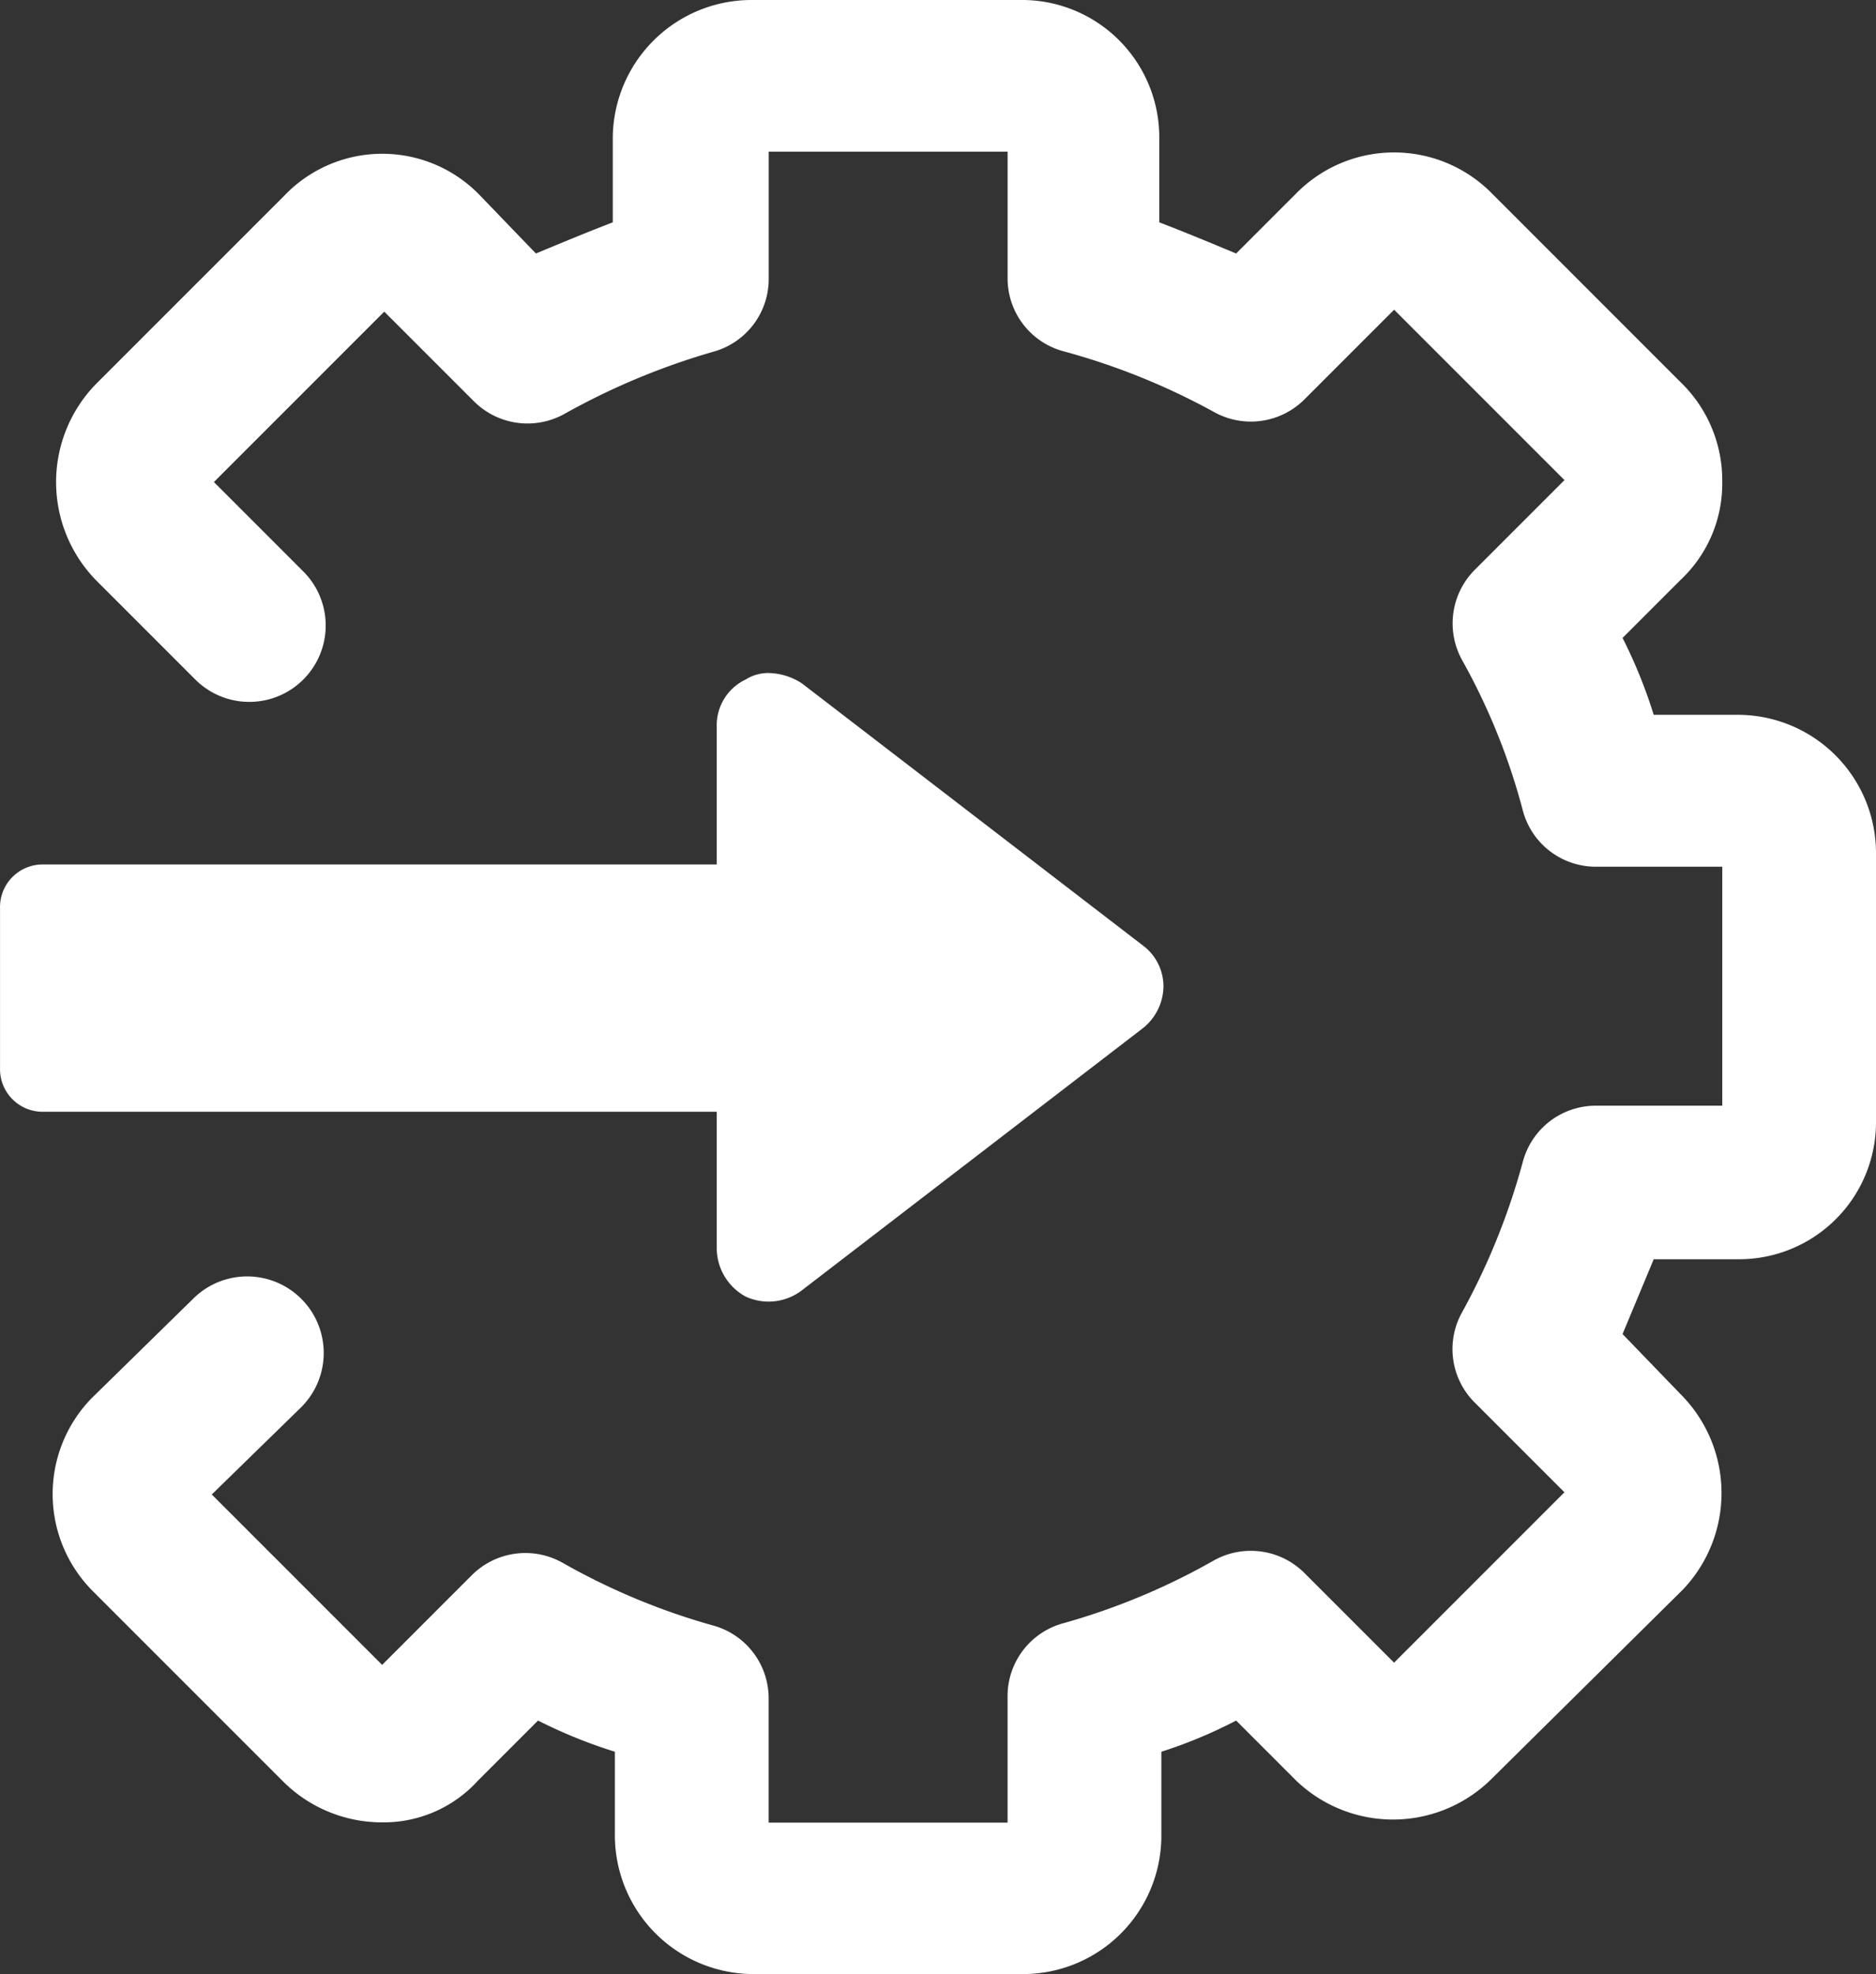
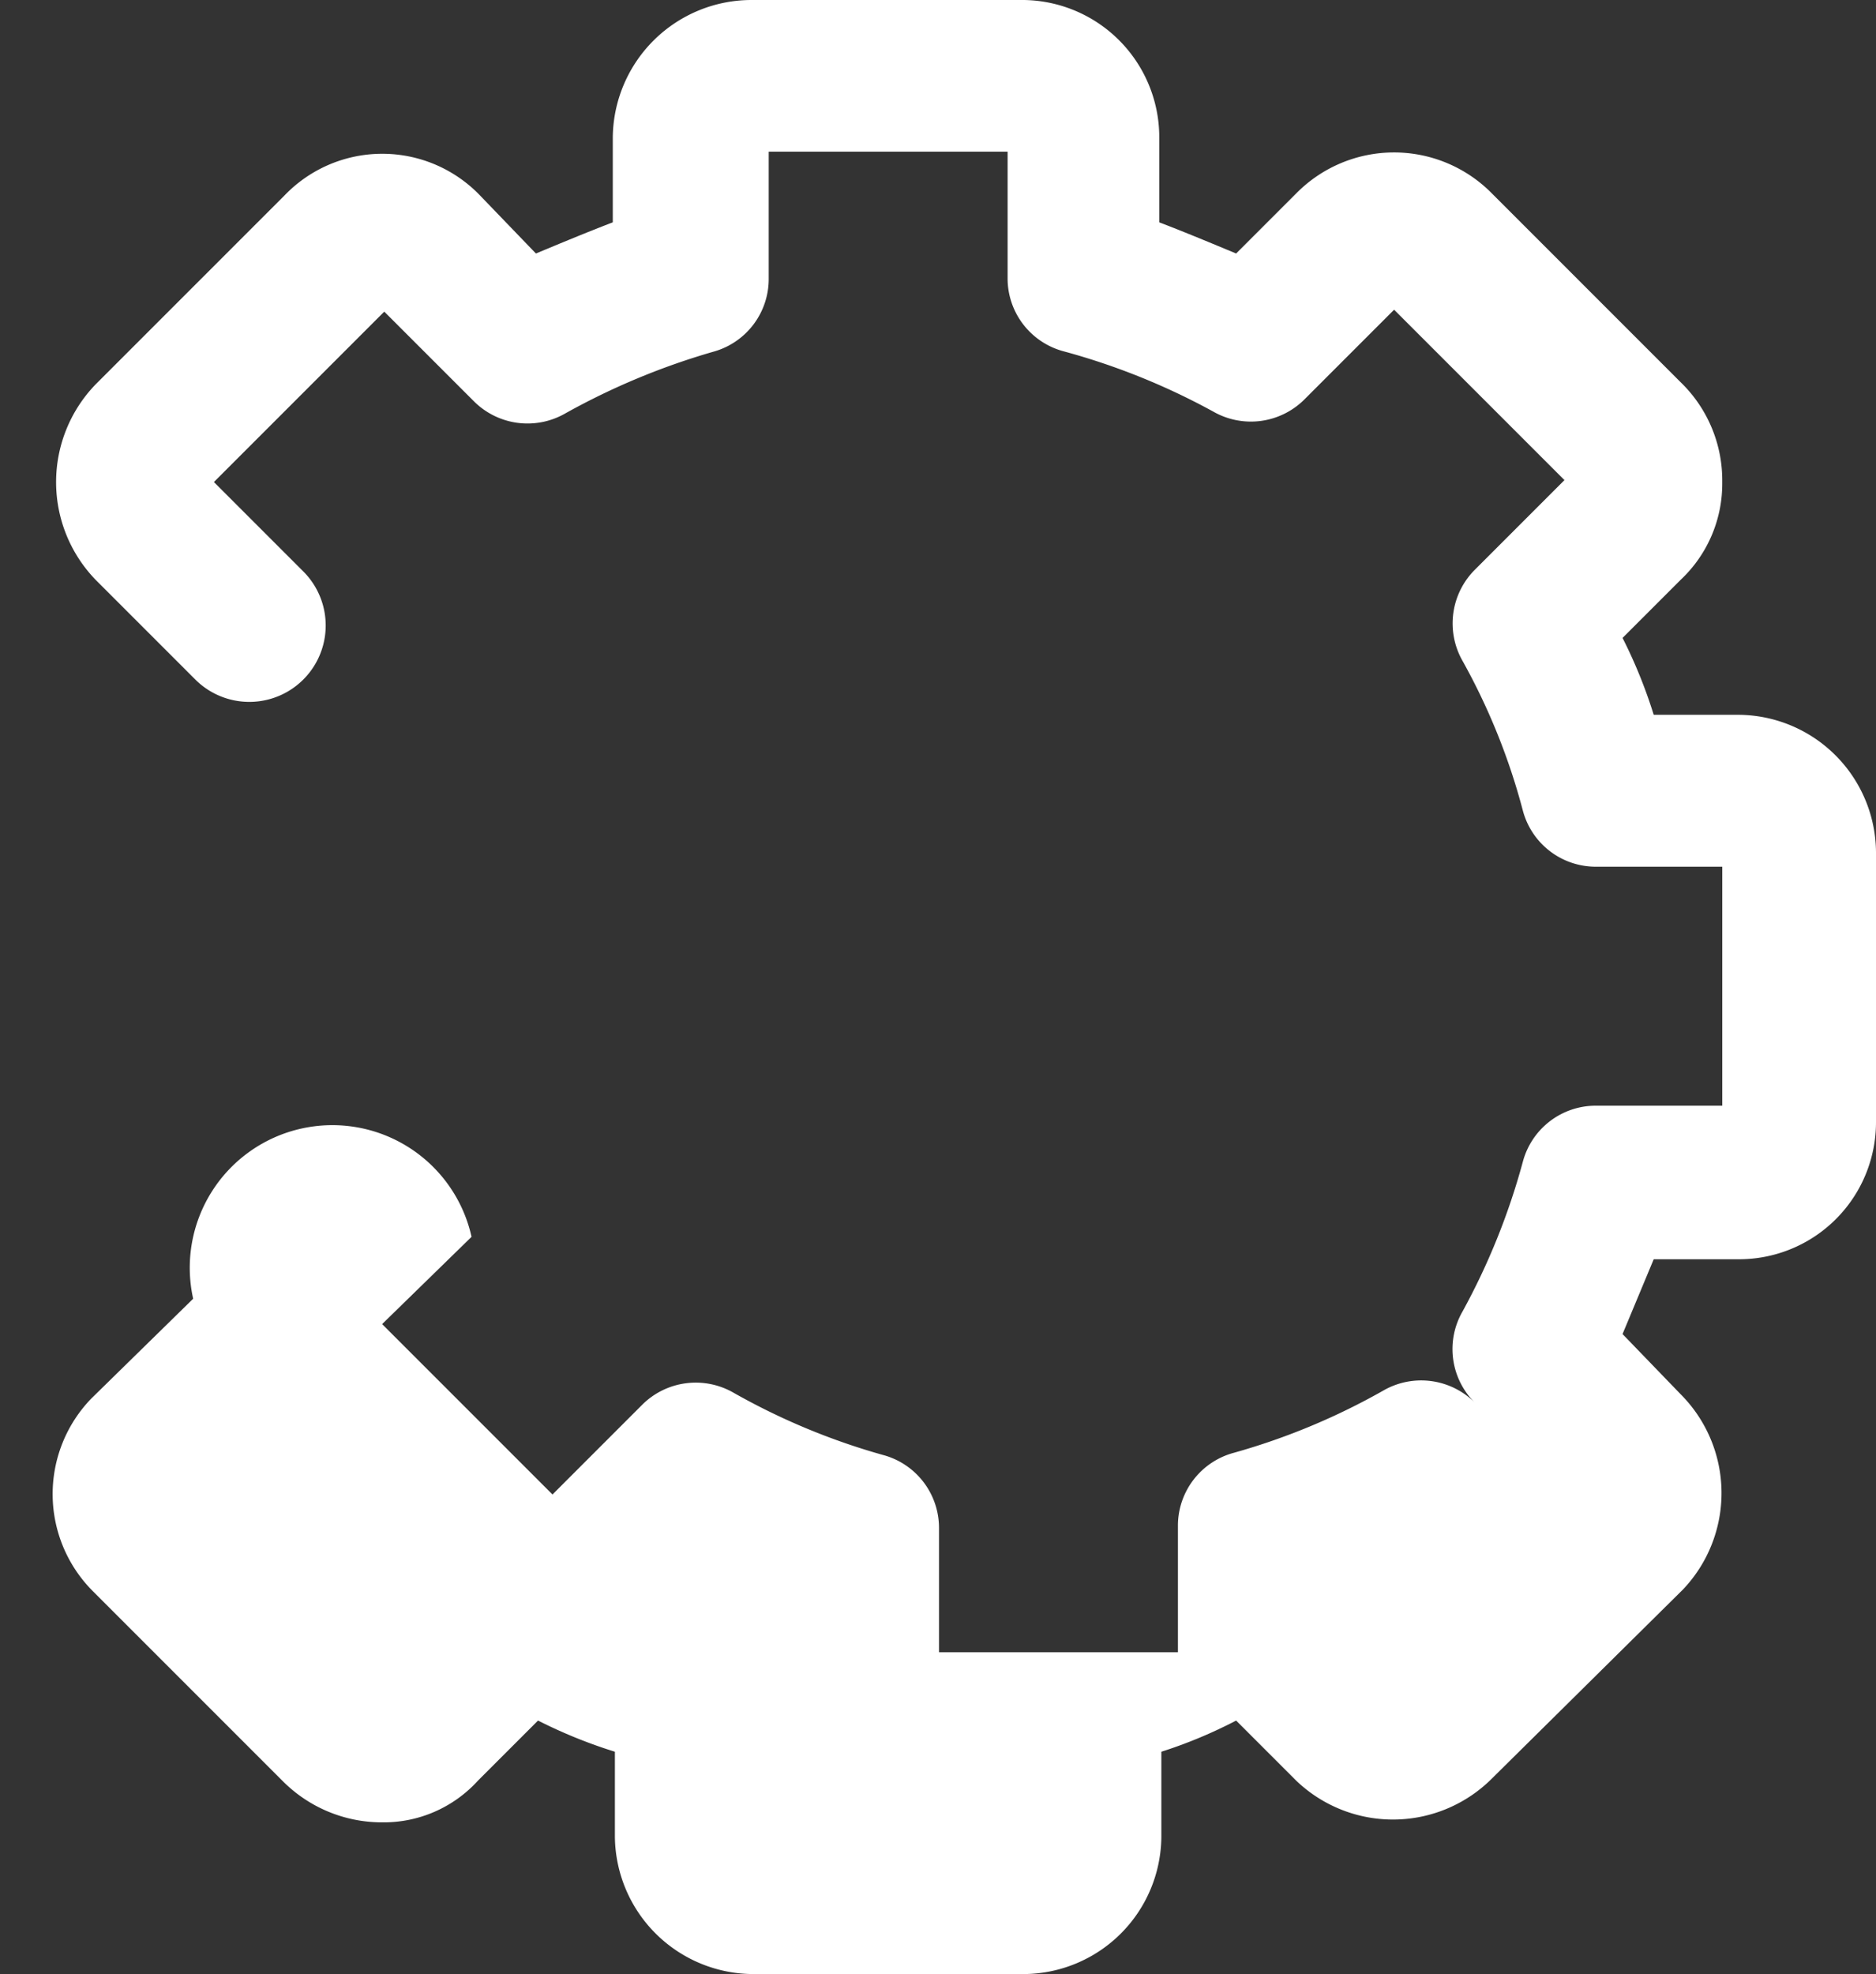
<svg xmlns="http://www.w3.org/2000/svg" width="58.749" height="61.806" viewBox="0 0 58.749 61.806">
  <rect x="0" y="0" width="58.749" height="61.806" fill="#333333" stroke="none" />
  <g id="Group_181" data-name="Group 181" transform="translate(63.549 -2.5) rotate(90)">
    <g id="Group_178" data-name="Group 178" transform="translate(2.5 4.8)">
-       <path id="Path_123" data-name="Path 123" d="M60.013,27.18H57.345a14.814,14.814,0,0,0-.976-2.342l1.887-1.887a4.38,4.38,0,0,0-.065-6.116l-5.92-5.985a4.38,4.38,0,0,0-6.116.065l-1.887,1.822-2.342-.976V9.094A4.29,4.29,0,0,0,37.632,4.8H29.174A4.332,4.332,0,0,0,24.88,9.094v2.667a15.534,15.534,0,0,0-2.407.976l-1.822-1.822a4.128,4.128,0,0,0-3.058-1.3,4.273,4.273,0,0,0-3.123,1.3L8.485,16.9a4.3,4.3,0,0,0,.065,6.051l1.887,1.887c-.325.781-.651,1.561-.976,2.407H6.794A4.3,4.3,0,0,0,2.5,31.6V40a4.346,4.346,0,0,0,4.294,4.359H9.461c.325.846.651,1.626.976,2.407L8.616,48.52a4.243,4.243,0,0,0,0,6.116l5.92,5.92a4.4,4.4,0,0,0,6.116,0l3.123-3.123a2.392,2.392,0,0,0-3.383-3.383l-2.8,2.8-5.335-5.335,2.8-2.8a2.374,2.374,0,0,0,.39-2.863A22.031,22.031,0,0,1,13.5,41.168a2.361,2.361,0,0,0-2.277-1.692H7.249V31.995h3.969A2.363,2.363,0,0,0,13.5,30.238a21.375,21.375,0,0,1,1.887-4.684,2.374,2.374,0,0,0-.39-2.863l-2.8-2.8,5.335-5.335,2.8,2.8a2.374,2.374,0,0,0,2.863.39,20.148,20.148,0,0,1,4.684-1.887,2.363,2.363,0,0,0,1.757-2.277V9.614h7.482v3.969a2.363,2.363,0,0,0,1.757,2.277,21.375,21.375,0,0,1,4.684,1.887,2.361,2.361,0,0,0,2.863-.39l2.8-2.8,5.335,5.335-2.8,2.8a2.374,2.374,0,0,0-.39,2.863,20.994,20.994,0,0,1,1.952,4.684,2.363,2.363,0,0,0,2.277,1.757h3.969v7.482h-3.9a2.363,2.363,0,0,0-2.277,1.757,20.994,20.994,0,0,1-1.952,4.684,2.374,2.374,0,0,0,.39,2.863l2.8,2.8-5.335,5.335-2.732-2.8A2.392,2.392,0,0,0,43.162,57.5l3.123,3.188a4.3,4.3,0,0,0,6.051-.065l5.92-5.92a4.381,4.381,0,0,0,1.3-3.123,3.986,3.986,0,0,0-1.3-2.993L56.369,46.7a15.535,15.535,0,0,0,.976-2.407h2.667a4.346,4.346,0,0,0,4.294-4.359V31.474A4.332,4.332,0,0,0,60.013,27.18Z" transform="translate(-2.5 -4.8)" fill="#fff" />
+       <path id="Path_123" data-name="Path 123" d="M60.013,27.18H57.345a14.814,14.814,0,0,0-.976-2.342l1.887-1.887a4.38,4.38,0,0,0-.065-6.116l-5.92-5.985a4.38,4.38,0,0,0-6.116.065l-1.887,1.822-2.342-.976V9.094A4.29,4.29,0,0,0,37.632,4.8H29.174A4.332,4.332,0,0,0,24.88,9.094v2.667a15.534,15.534,0,0,0-2.407.976l-1.822-1.822a4.128,4.128,0,0,0-3.058-1.3,4.273,4.273,0,0,0-3.123,1.3L8.485,16.9a4.3,4.3,0,0,0,.065,6.051l1.887,1.887c-.325.781-.651,1.561-.976,2.407H6.794A4.3,4.3,0,0,0,2.5,31.6V40a4.346,4.346,0,0,0,4.294,4.359H9.461c.325.846.651,1.626.976,2.407L8.616,48.52a4.243,4.243,0,0,0,0,6.116l5.92,5.92a4.4,4.4,0,0,0,6.116,0l3.123-3.123a2.392,2.392,0,0,0-3.383-3.383l-2.8,2.8-5.335-5.335,2.8-2.8a2.374,2.374,0,0,0,.39-2.863A22.031,22.031,0,0,1,13.5,41.168a2.361,2.361,0,0,0-2.277-1.692H7.249V31.995h3.969A2.363,2.363,0,0,0,13.5,30.238a21.375,21.375,0,0,1,1.887-4.684,2.374,2.374,0,0,0-.39-2.863l-2.8-2.8,5.335-5.335,2.8,2.8a2.374,2.374,0,0,0,2.863.39,20.148,20.148,0,0,1,4.684-1.887,2.363,2.363,0,0,0,1.757-2.277V9.614h7.482v3.969a2.363,2.363,0,0,0,1.757,2.277,21.375,21.375,0,0,1,4.684,1.887,2.361,2.361,0,0,0,2.863-.39a2.374,2.374,0,0,0-.39,2.863,20.994,20.994,0,0,1,1.952,4.684,2.363,2.363,0,0,0,2.277,1.757h3.969v7.482h-3.9a2.363,2.363,0,0,0-2.277,1.757,20.994,20.994,0,0,1-1.952,4.684,2.374,2.374,0,0,0,.39,2.863l2.8,2.8-5.335,5.335-2.732-2.8A2.392,2.392,0,0,0,43.162,57.5l3.123,3.188a4.3,4.3,0,0,0,6.051-.065l5.92-5.92a4.381,4.381,0,0,0,1.3-3.123,3.986,3.986,0,0,0-1.3-2.993L56.369,46.7a15.535,15.535,0,0,0,.976-2.407h2.667a4.346,4.346,0,0,0,4.294-4.359V31.474A4.332,4.332,0,0,0,60.013,27.18Z" transform="translate(-2.5 -4.8)" fill="#fff" />
    </g>
    <g id="Group_179" data-name="Group 179" transform="translate(23.579 27.115)">
-       <path id="Path_124" data-name="Path 124" d="M54.418,52.177a1.715,1.715,0,0,0-.2-1.757l-8.2-10.67a1.7,1.7,0,0,0-1.3-.651,1.6,1.6,0,0,0-1.3.651l-8.2,10.67a1.966,1.966,0,0,0-.325,1.041,1.311,1.311,0,0,0,.2.716,1.586,1.586,0,0,0,1.5.911h4.294V74.167a1.334,1.334,0,0,0,1.366,1.366h5.01a1.334,1.334,0,0,0,1.366-1.366V53.088h4.294A1.727,1.727,0,0,0,54.418,52.177Z" transform="translate(-34.9 -39.1)" fill="#fff" />
-     </g>
+       </g>
  </g>
</svg>